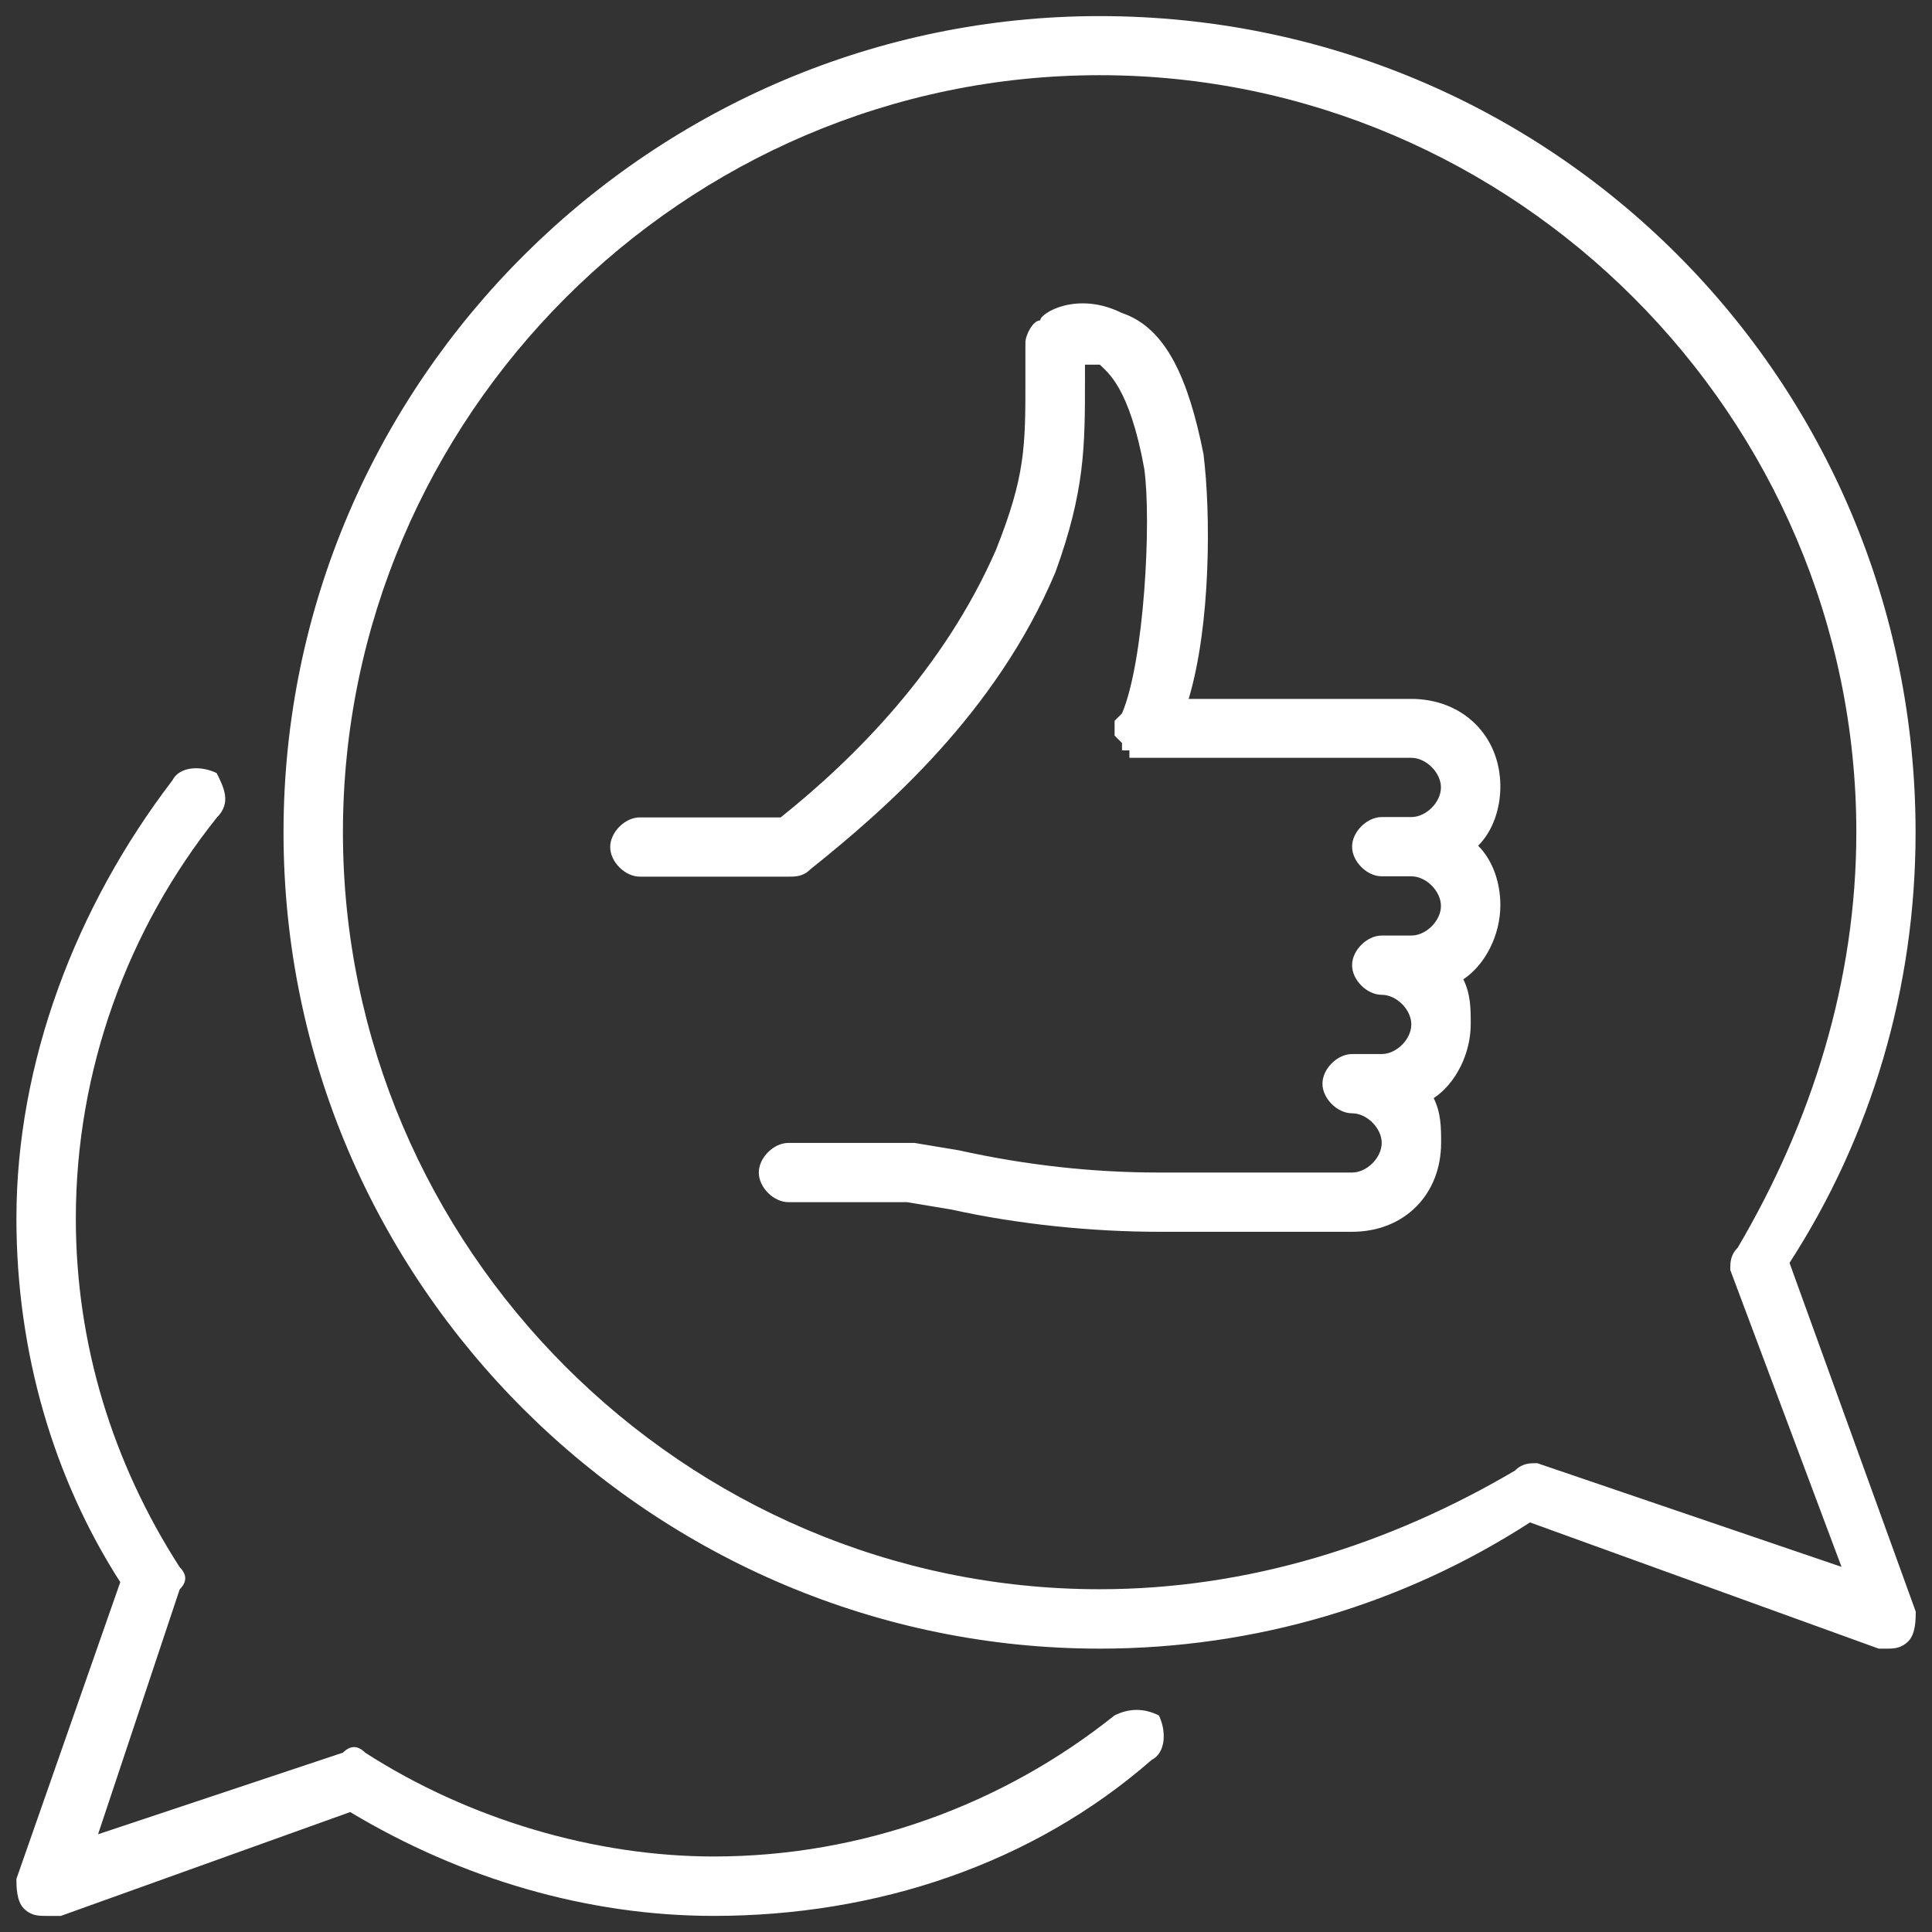
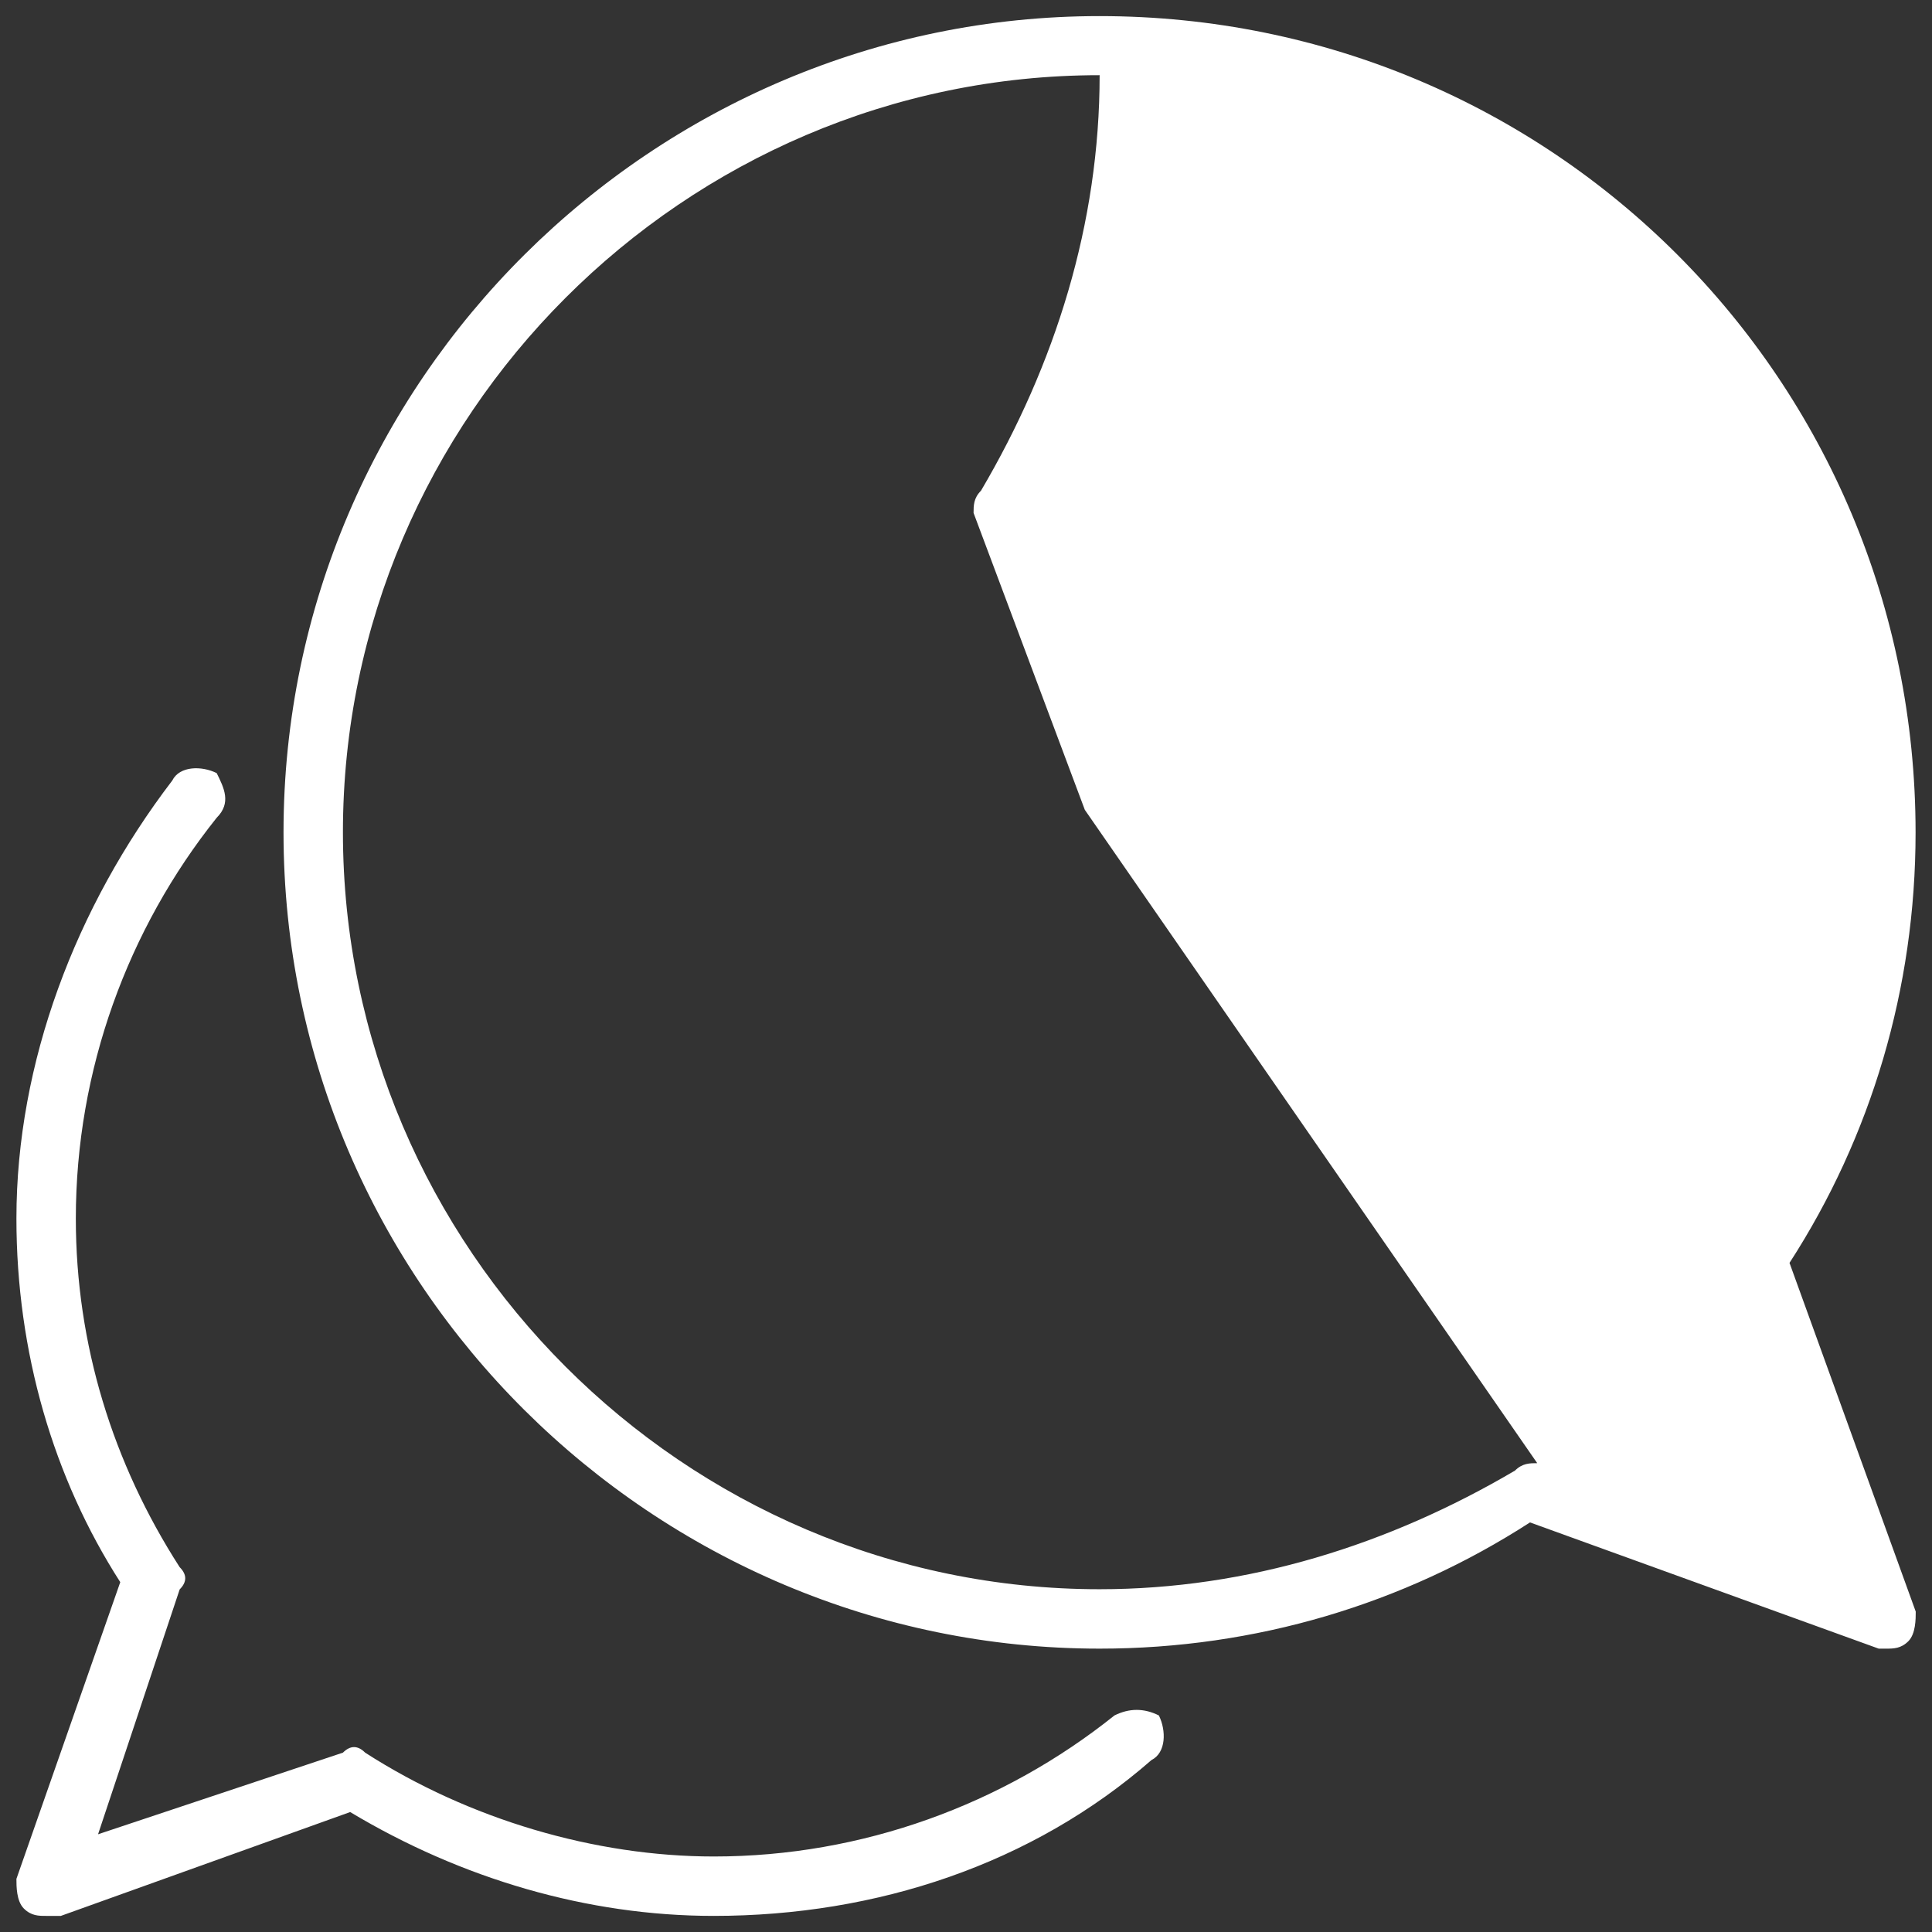
<svg xmlns="http://www.w3.org/2000/svg" version="1.1" id="Warstwa_1" x="0px" y="0px" viewBox="0 0 120 120" style="enable-background:new 0 0 120 120;" xml:space="preserve">
  <rect x="0" y="0" width="120" height="120" fill="#333333" stroke="none" />
  <style type="text/css">
	.st0{fill:#FFFFFF;}
</style>
  <g>
    <g>
      <g>
-         <path class="st0" d="M111.15,78.44c5.07-7.84,7.83-17.05,7.83-26.73C118.98,23.59,96.4,1,68.29,1C40.65,1,17.61,23.59,17.61,51.7     c0,28.12,23.04,50.7,50.69,50.7c9.68,0,18.89-2.77,26.73-7.84c21.66,7.84,21.66,7.84,21.66,7.84h0.46c0.46,0,0.92,0,1.38-0.46     c0.46-0.46,0.46-1.38,0.46-1.84L111.15,78.44z M95.48,90.88c-0.46,0-0.92,0-1.38,0.46c-7.83,4.61-16.59,7.37-25.8,7.37     c-25.8,0-47-21.2-47-47.02c0-25.81,21.2-47.02,47-47.02s47,21.2,47,47.02c0,9.22-2.76,17.98-7.37,25.81     c-0.46,0.46-0.46,0.92-0.46,1.38c6.91,18.44,6.91,18.44,6.91,18.44L95.48,90.88z" />
+         <path class="st0" d="M111.15,78.44c5.07-7.84,7.83-17.05,7.83-26.73C118.98,23.59,96.4,1,68.29,1C40.65,1,17.61,23.59,17.61,51.7     c0,28.12,23.04,50.7,50.69,50.7c9.68,0,18.89-2.77,26.73-7.84c21.66,7.84,21.66,7.84,21.66,7.84h0.46c0.46,0,0.92,0,1.38-0.46     c0.46-0.46,0.46-1.38,0.46-1.84L111.15,78.44z M95.48,90.88c-0.46,0-0.92,0-1.38,0.46c-7.83,4.61-16.59,7.37-25.8,7.37     c-25.8,0-47-21.2-47-47.02c0-25.81,21.2-47.02,47-47.02c0,9.22-2.76,17.98-7.37,25.81     c-0.46,0.46-0.46,0.92-0.46,1.38c6.91,18.44,6.91,18.44,6.91,18.44L95.48,90.88z" />
        <path class="st0" d="M69.22,106.55c-6.91,5.53-15.67,8.76-24.88,8.76c-7.37,0-15.21-2.3-21.66-6.45c-0.46-0.46-0.92-0.46-1.38,0     c-15.21,5.07-15.21,5.07-15.21,5.07c5.07-15.21,5.07-15.21,5.07-15.21c0.46-0.46,0.46-0.92,0-1.38     c-4.15-6.45-6.45-13.83-6.45-21.66c0-9.22,3.23-17.98,8.75-24.89c0.92-0.92,0.46-1.84,0-2.77c-0.92-0.46-2.3-0.46-2.76,0.46     c-5.99,7.84-9.68,17.52-9.68,27.2c0,8.3,2.3,16.13,6.45,22.59C1.02,116.7,1.02,116.7,1.02,116.7c0,0.46,0,1.38,0.46,1.84     C1.94,119,2.4,119,2.86,119c0.46,0,0.46,0,0.92,0c17.97-6.45,17.97-6.45,17.97-6.45C28.67,116.7,36.5,119,44.33,119     c10.14,0,19.81-3.23,27.19-9.68c0.92-0.46,0.92-1.84,0.46-2.77C71.06,106.09,70.14,106.09,69.22,106.55L69.22,106.55z" />
-         <path class="st0" d="M87.65,43.41c-13.82,0-13.82,0-13.82,0c1.38-4.61,1.38-11.52,0.92-15.21c-0.92-4.61-2.3-7.84-5.07-8.76     c-2.76-1.38-5.07,0-5.07,0.46c-0.46,0-0.92,0.92-0.92,1.38c0,0.92,0,1.84,0,2.3c0,4.15,0,5.99-1.84,10.6     c-3.23,7.37-8.75,12.91-13.36,16.59c-8.75,0-8.75,0-8.75,0c-0.92,0-1.84,0.92-1.84,1.84c0,0.92,0.92,1.84,1.84,1.84     c9.22,0,9.22,0,9.22,0c0.46,0,0.92,0,1.38-0.46c4.61-3.69,11.52-9.68,15.21-18.44c1.84-5.07,1.84-7.84,1.84-11.98     c0-0.46,0-0.46,0-0.92c0.46,0,0.46,0,0.92,0c0.46,0.46,1.84,1.38,2.76,6.45c0.46,3.23,0,11.98-1.38,15.21l0,0     c-0.46,0.46-0.46,0.46-0.46,0.46v0.46l0,0c0,0,0,0,0,0.46l0,0c0.46,0.46,0.46,0.46,0.46,0.46v0.46h0.46c0,0,0,0,0,0.46     c0,0,0,0,0.46,0l0,0c0.46,0,0.46,0,0.46,0l0,0c16.59,0,16.59,0,16.59,0c0.92,0,1.84,0.92,1.84,1.84c0,0.92-0.92,1.84-1.84,1.84     c-1.84,0-1.84,0-1.84,0c-0.92,0-1.84,0.92-1.84,1.84c0,0.92,0.92,1.84,1.84,1.84c1.84,0,1.84,0,1.84,0     c0.92,0,1.84,0.92,1.84,1.84c0,0.92-0.92,1.84-1.84,1.84c-1.84,0-1.84,0-1.84,0c-0.92,0-1.84,0.92-1.84,1.84     c0,0.92,0.92,1.84,1.84,1.84c0.92,0,1.84,0.92,1.84,1.84c0,0.92-0.92,1.84-1.84,1.84c-1.84,0-1.84,0-1.84,0     c-0.92,0-1.84,0.92-1.84,1.84c0,0.92,0.92,1.84,1.84,1.84c0.92,0,1.84,0.92,1.84,1.84c0,0.92-0.92,1.84-1.84,1.84     c-11.98,0-11.98,0-11.98,0c-4.15,0-8.29-0.46-12.44-1.38c-2.76-0.46-2.76-0.46-2.76-0.46h-0.46c-7.37,0-7.37,0-7.37,0     c-0.92,0-1.84,0.92-1.84,1.84c0,0.92,0.92,1.84,1.84,1.84c7.37,0,7.37,0,7.37,0c2.76,0.46,2.76,0.46,2.76,0.46     c4.15,0.92,8.75,1.38,12.9,1.38c11.98,0,11.98,0,11.98,0c3.23,0,5.53-2.3,5.53-5.53c0-0.92,0-1.84-0.46-2.77     c1.38-0.92,2.3-2.77,2.3-4.61c0-0.92,0-1.84-0.46-2.77c1.38-0.92,2.3-2.77,2.3-4.61c0-1.38-0.46-2.77-1.38-3.69     c0.92-0.92,1.38-2.3,1.38-3.69C93.18,45.71,90.87,43.41,87.65,43.41L87.65,43.41z" />
      </g>
    </g>
  </g>
</svg>